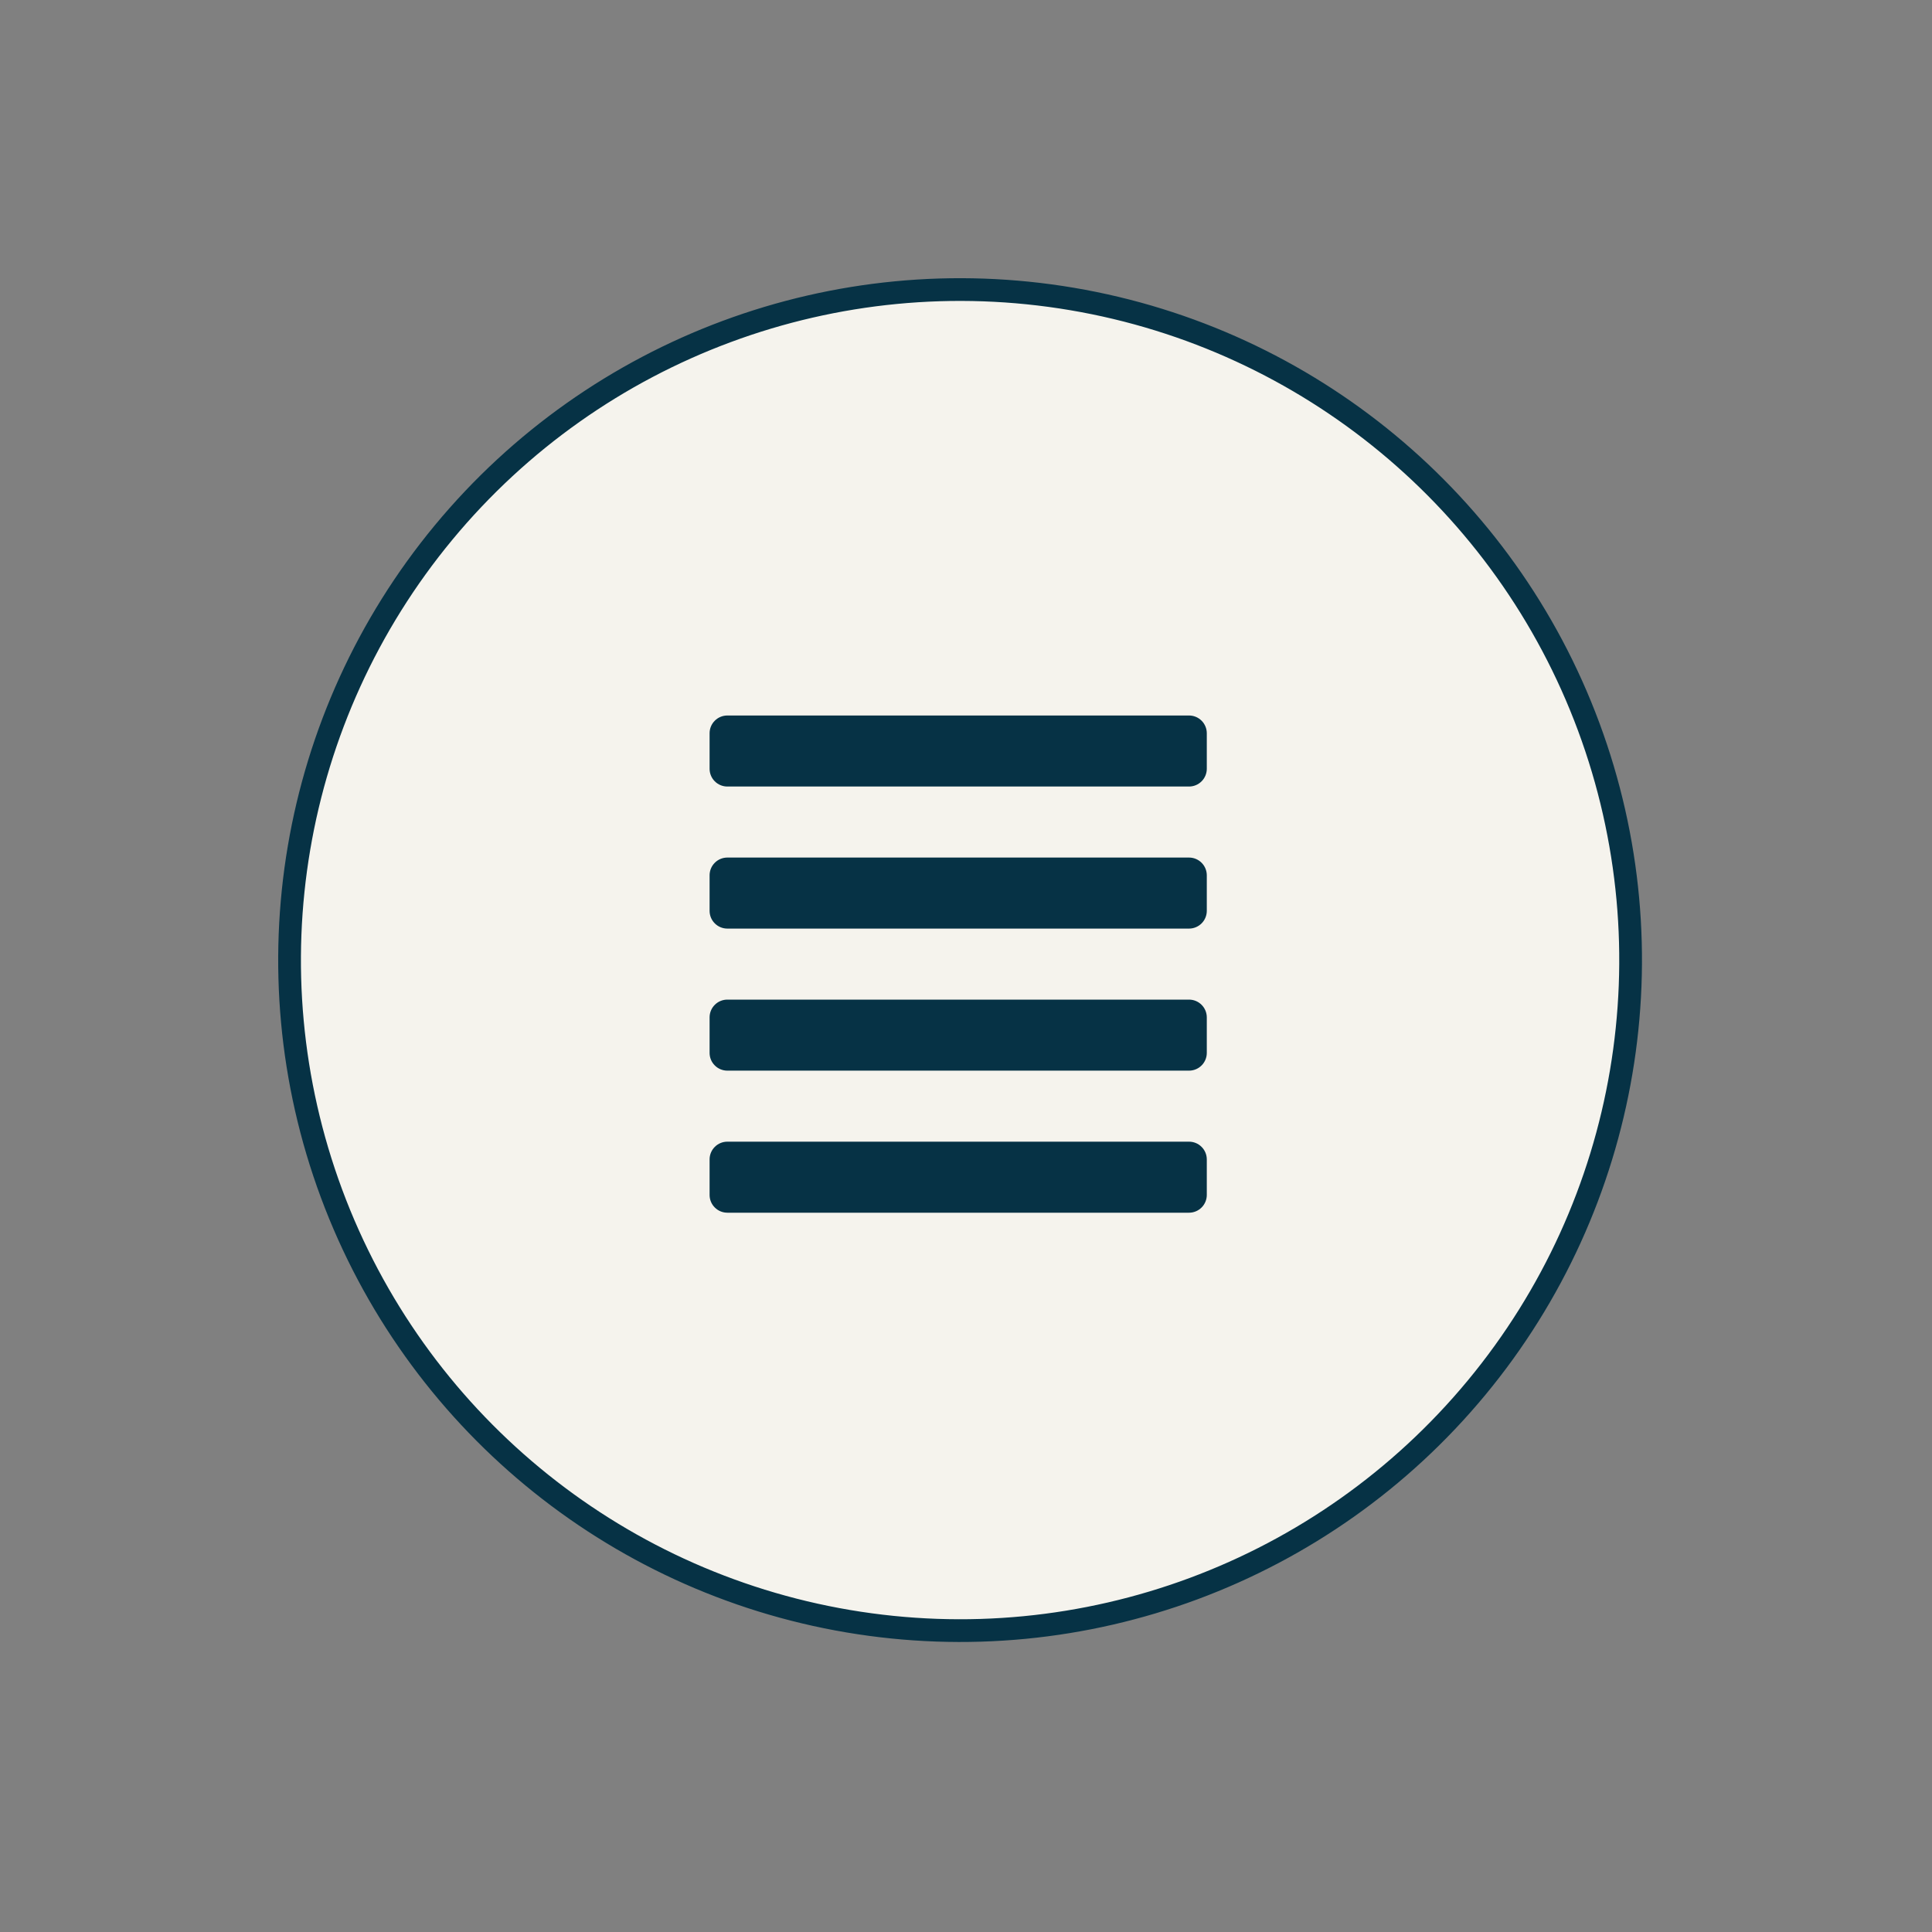
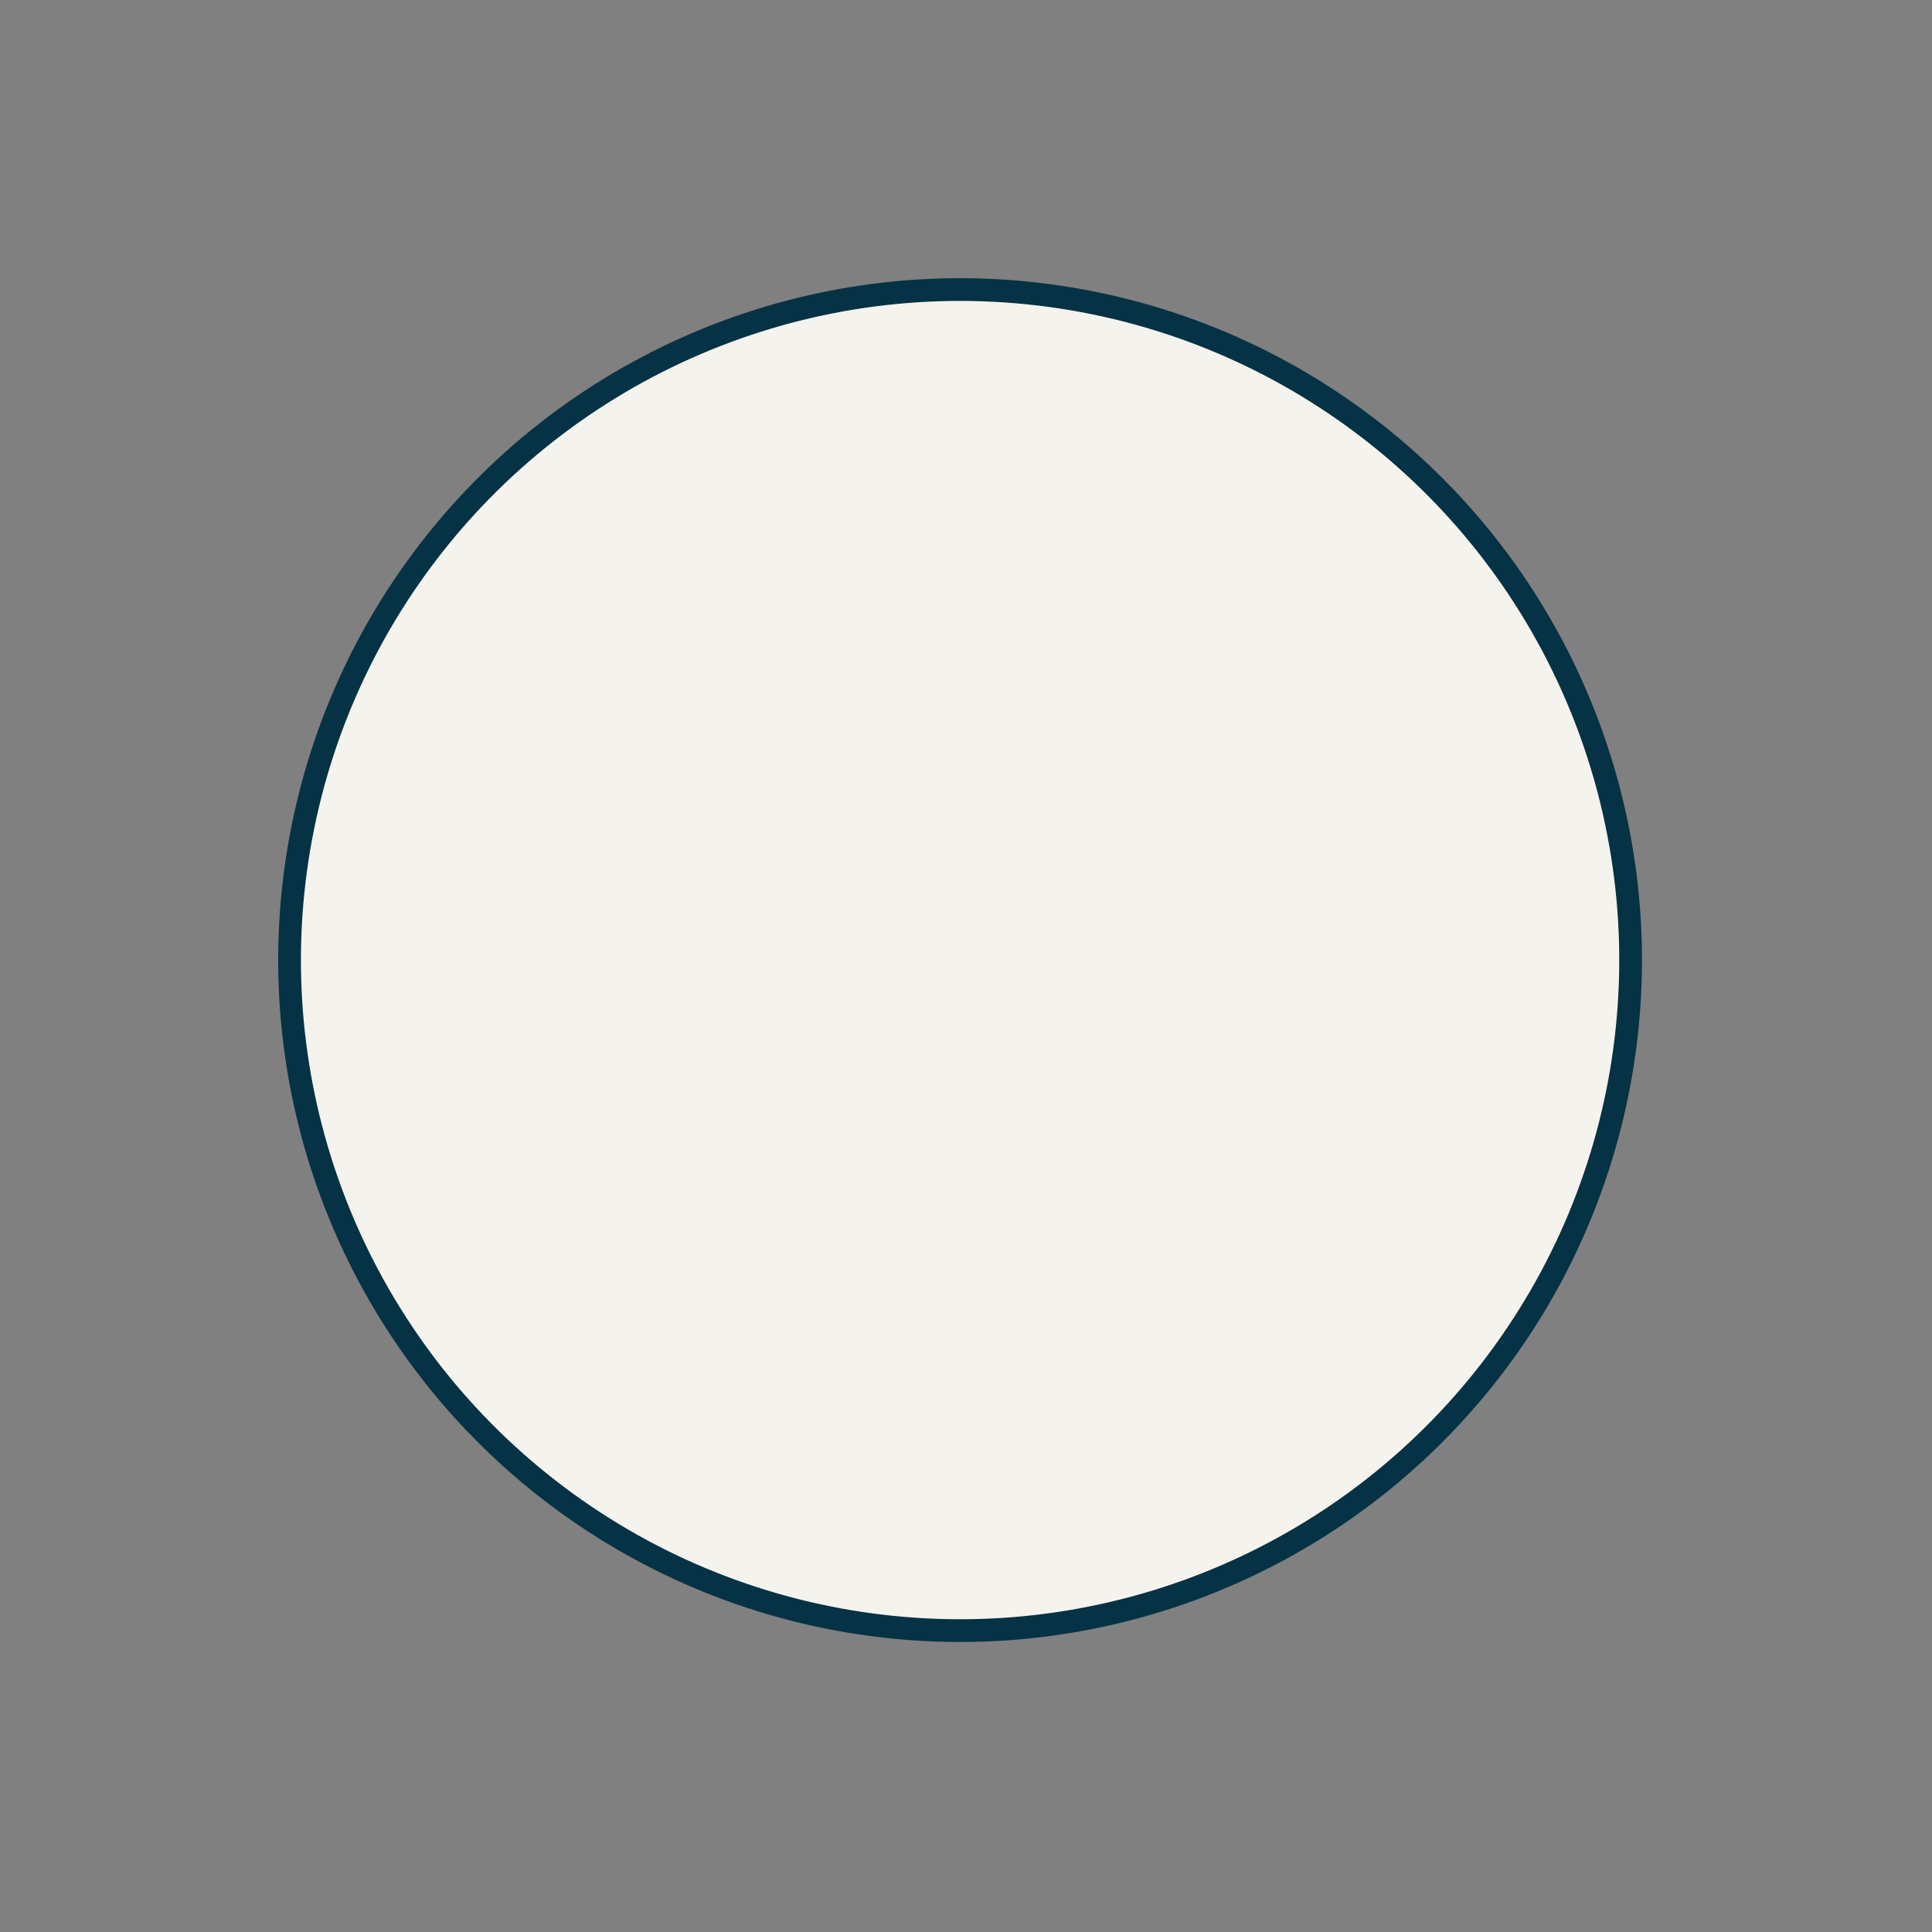
<svg xmlns="http://www.w3.org/2000/svg" width="85" height="85" viewBox="0 0 85 85" fill="none">
  <rect x="0" y="0" width="85" height="85" fill="#808080" stroke="none" />
  <circle cx="42.24" cy="42.24" r="29.5" transform="rotate(-140.381 42.24 42.24)" stroke="#063245" fill="#F5F3ED" />
-   <path d="M52.312 50.229H32C31.793 50.229 31.594 50.311 31.448 50.458C31.301 50.604 31.219 50.803 31.219 51.01V52.573C31.219 52.78 31.301 52.979 31.448 53.125C31.594 53.272 31.793 53.354 32 53.354H52.312C52.52 53.354 52.718 53.272 52.865 53.125C53.011 52.979 53.094 52.78 53.094 52.573V51.01C53.094 50.803 53.011 50.604 52.865 50.458C52.718 50.311 52.52 50.229 52.312 50.229ZM52.312 43.979H32C31.793 43.979 31.594 44.061 31.448 44.208C31.301 44.354 31.219 44.553 31.219 44.76V46.323C31.219 46.53 31.301 46.729 31.448 46.875C31.594 47.022 31.793 47.104 32 47.104H52.312C52.52 47.104 52.718 47.022 52.865 46.875C53.011 46.729 53.094 46.53 53.094 46.323V44.76C53.094 44.553 53.011 44.354 52.865 44.208C52.718 44.061 52.52 43.979 52.312 43.979ZM52.312 37.729H32C31.793 37.729 31.594 37.811 31.448 37.958C31.301 38.104 31.219 38.303 31.219 38.51V40.073C31.219 40.28 31.301 40.479 31.448 40.625C31.594 40.772 31.793 40.854 32 40.854H52.312C52.52 40.854 52.718 40.772 52.865 40.625C53.011 40.479 53.094 40.28 53.094 40.073V38.51C53.094 38.303 53.011 38.104 52.865 37.958C52.718 37.811 52.52 37.729 52.312 37.729ZM52.312 31.479H32C31.793 31.479 31.594 31.561 31.448 31.708C31.301 31.854 31.219 32.053 31.219 32.26V33.823C31.219 34.03 31.301 34.229 31.448 34.375C31.594 34.522 31.793 34.604 32 34.604H52.312C52.52 34.604 52.718 34.522 52.865 34.375C53.011 34.229 53.094 34.03 53.094 33.823V32.26C53.094 32.053 53.011 31.854 52.865 31.708C52.718 31.561 52.52 31.479 52.312 31.479Z" fill="#063245" />
</svg>